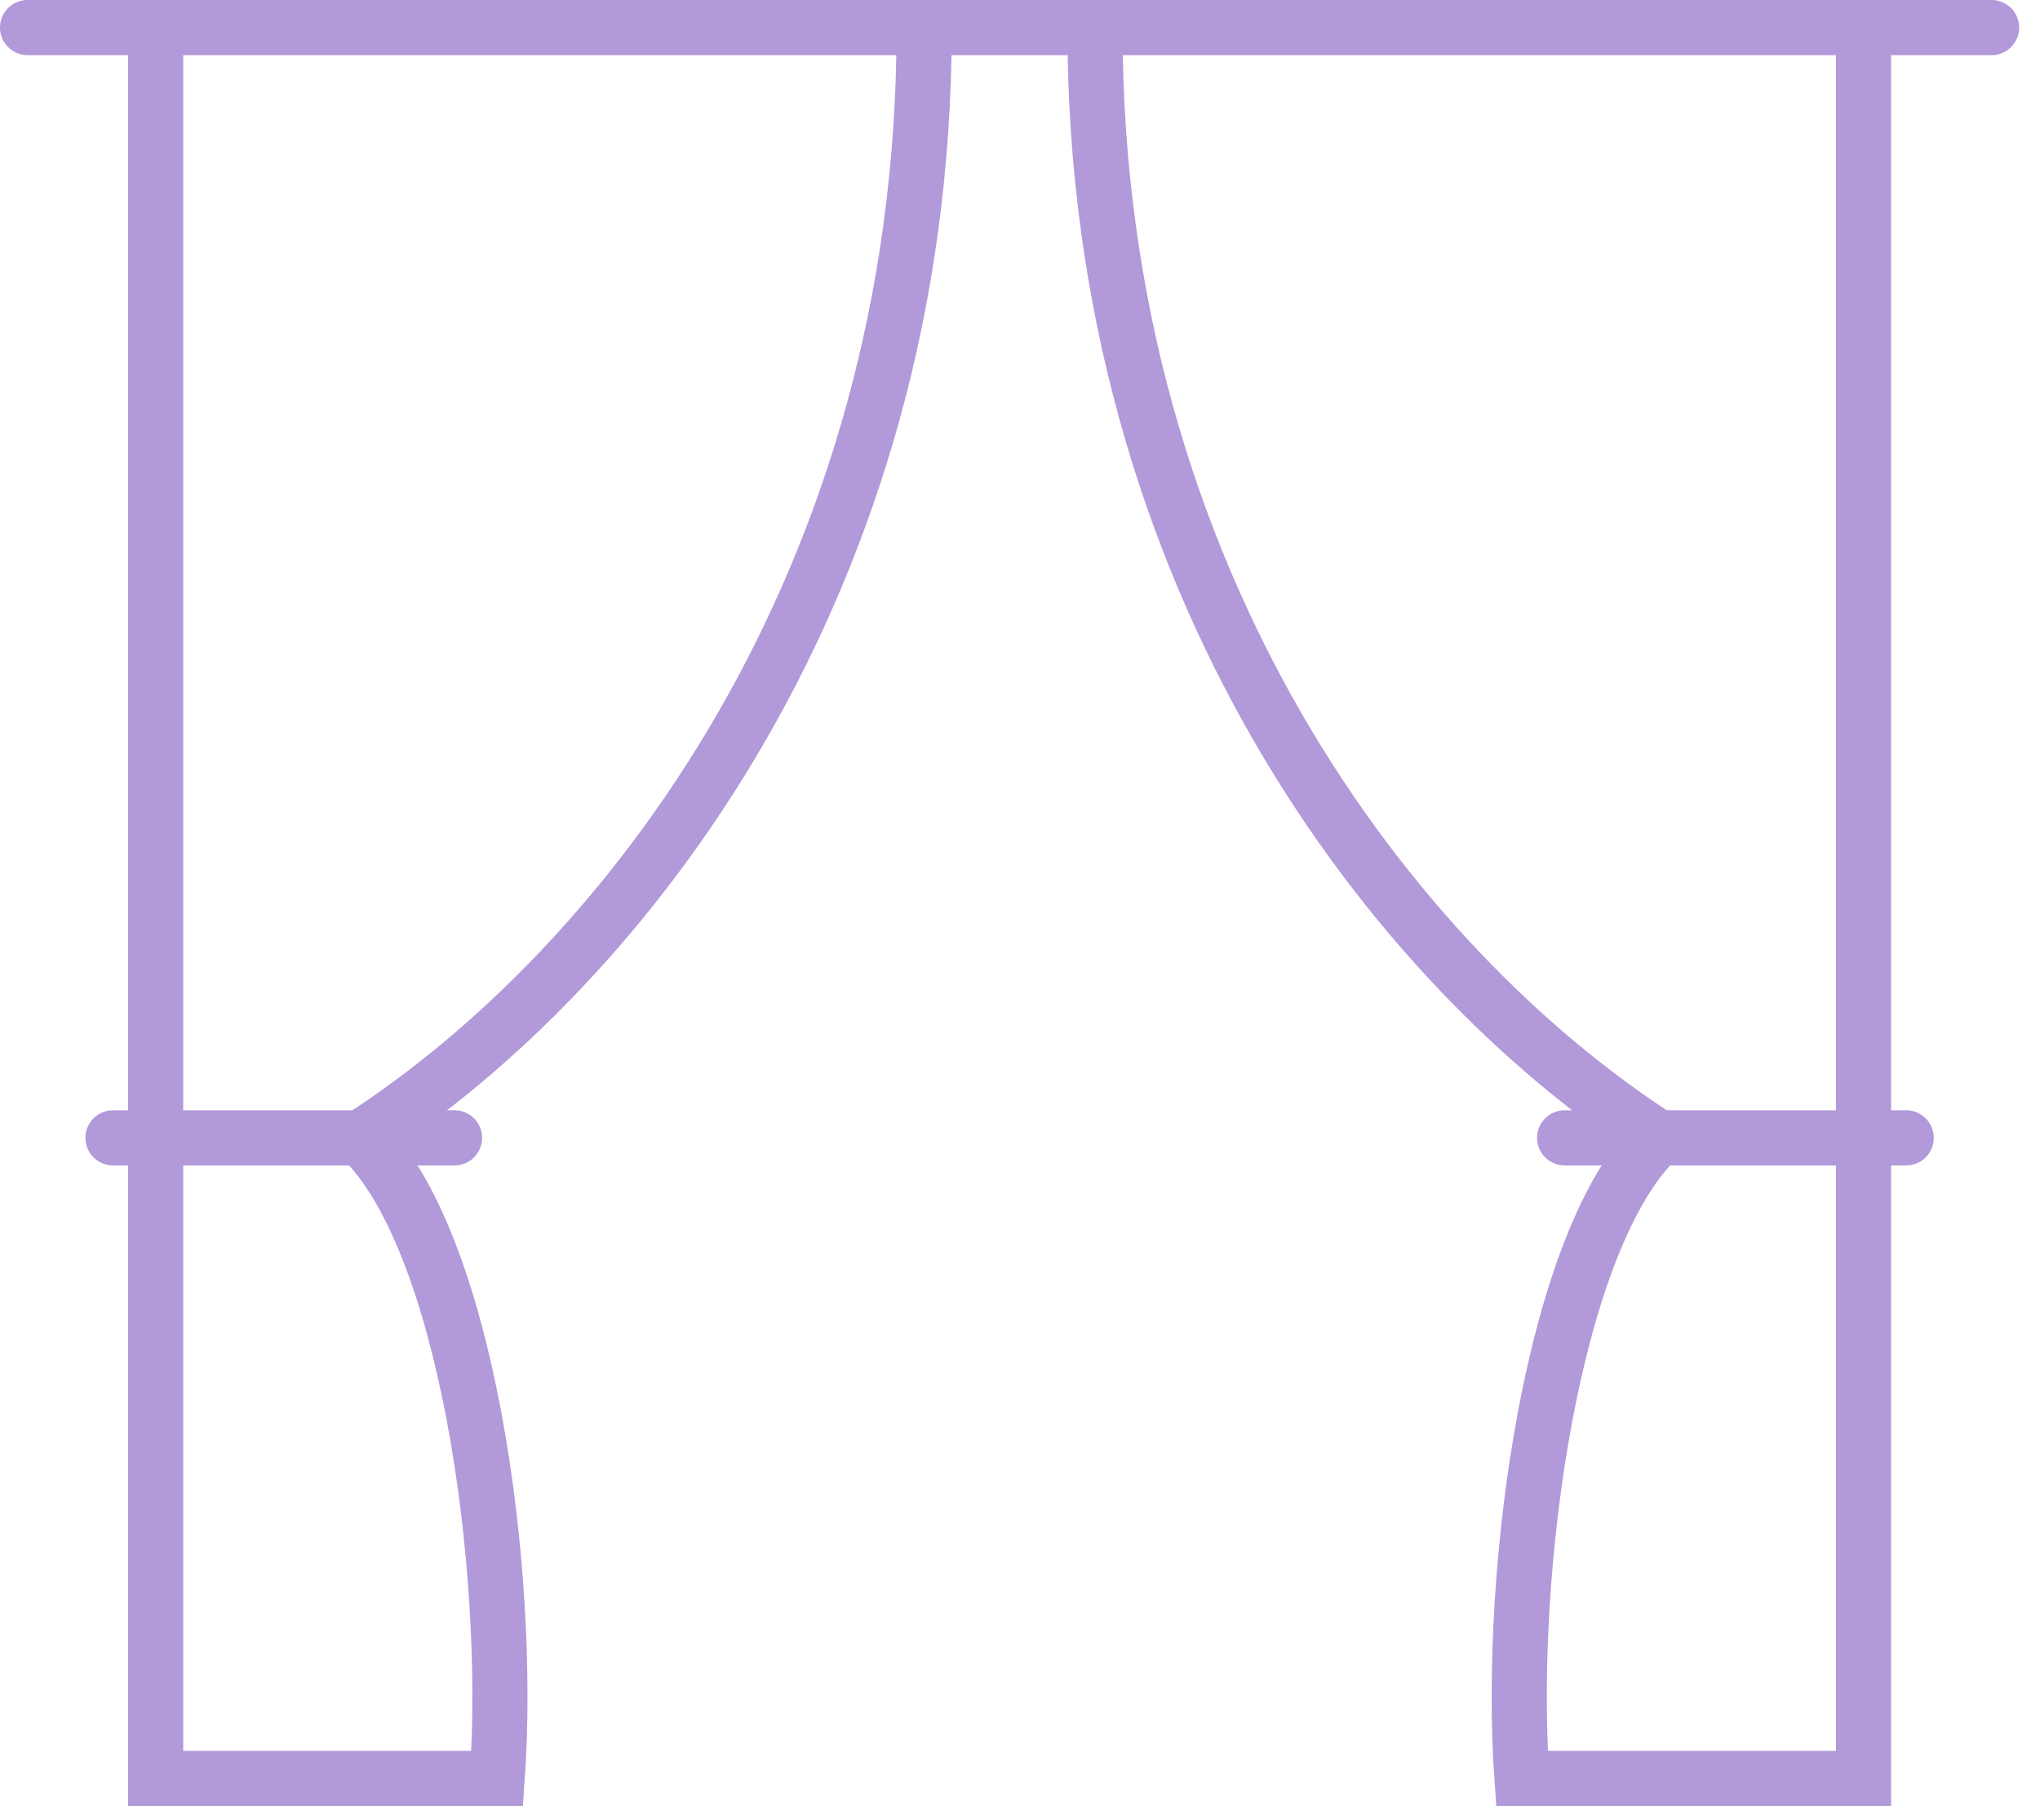
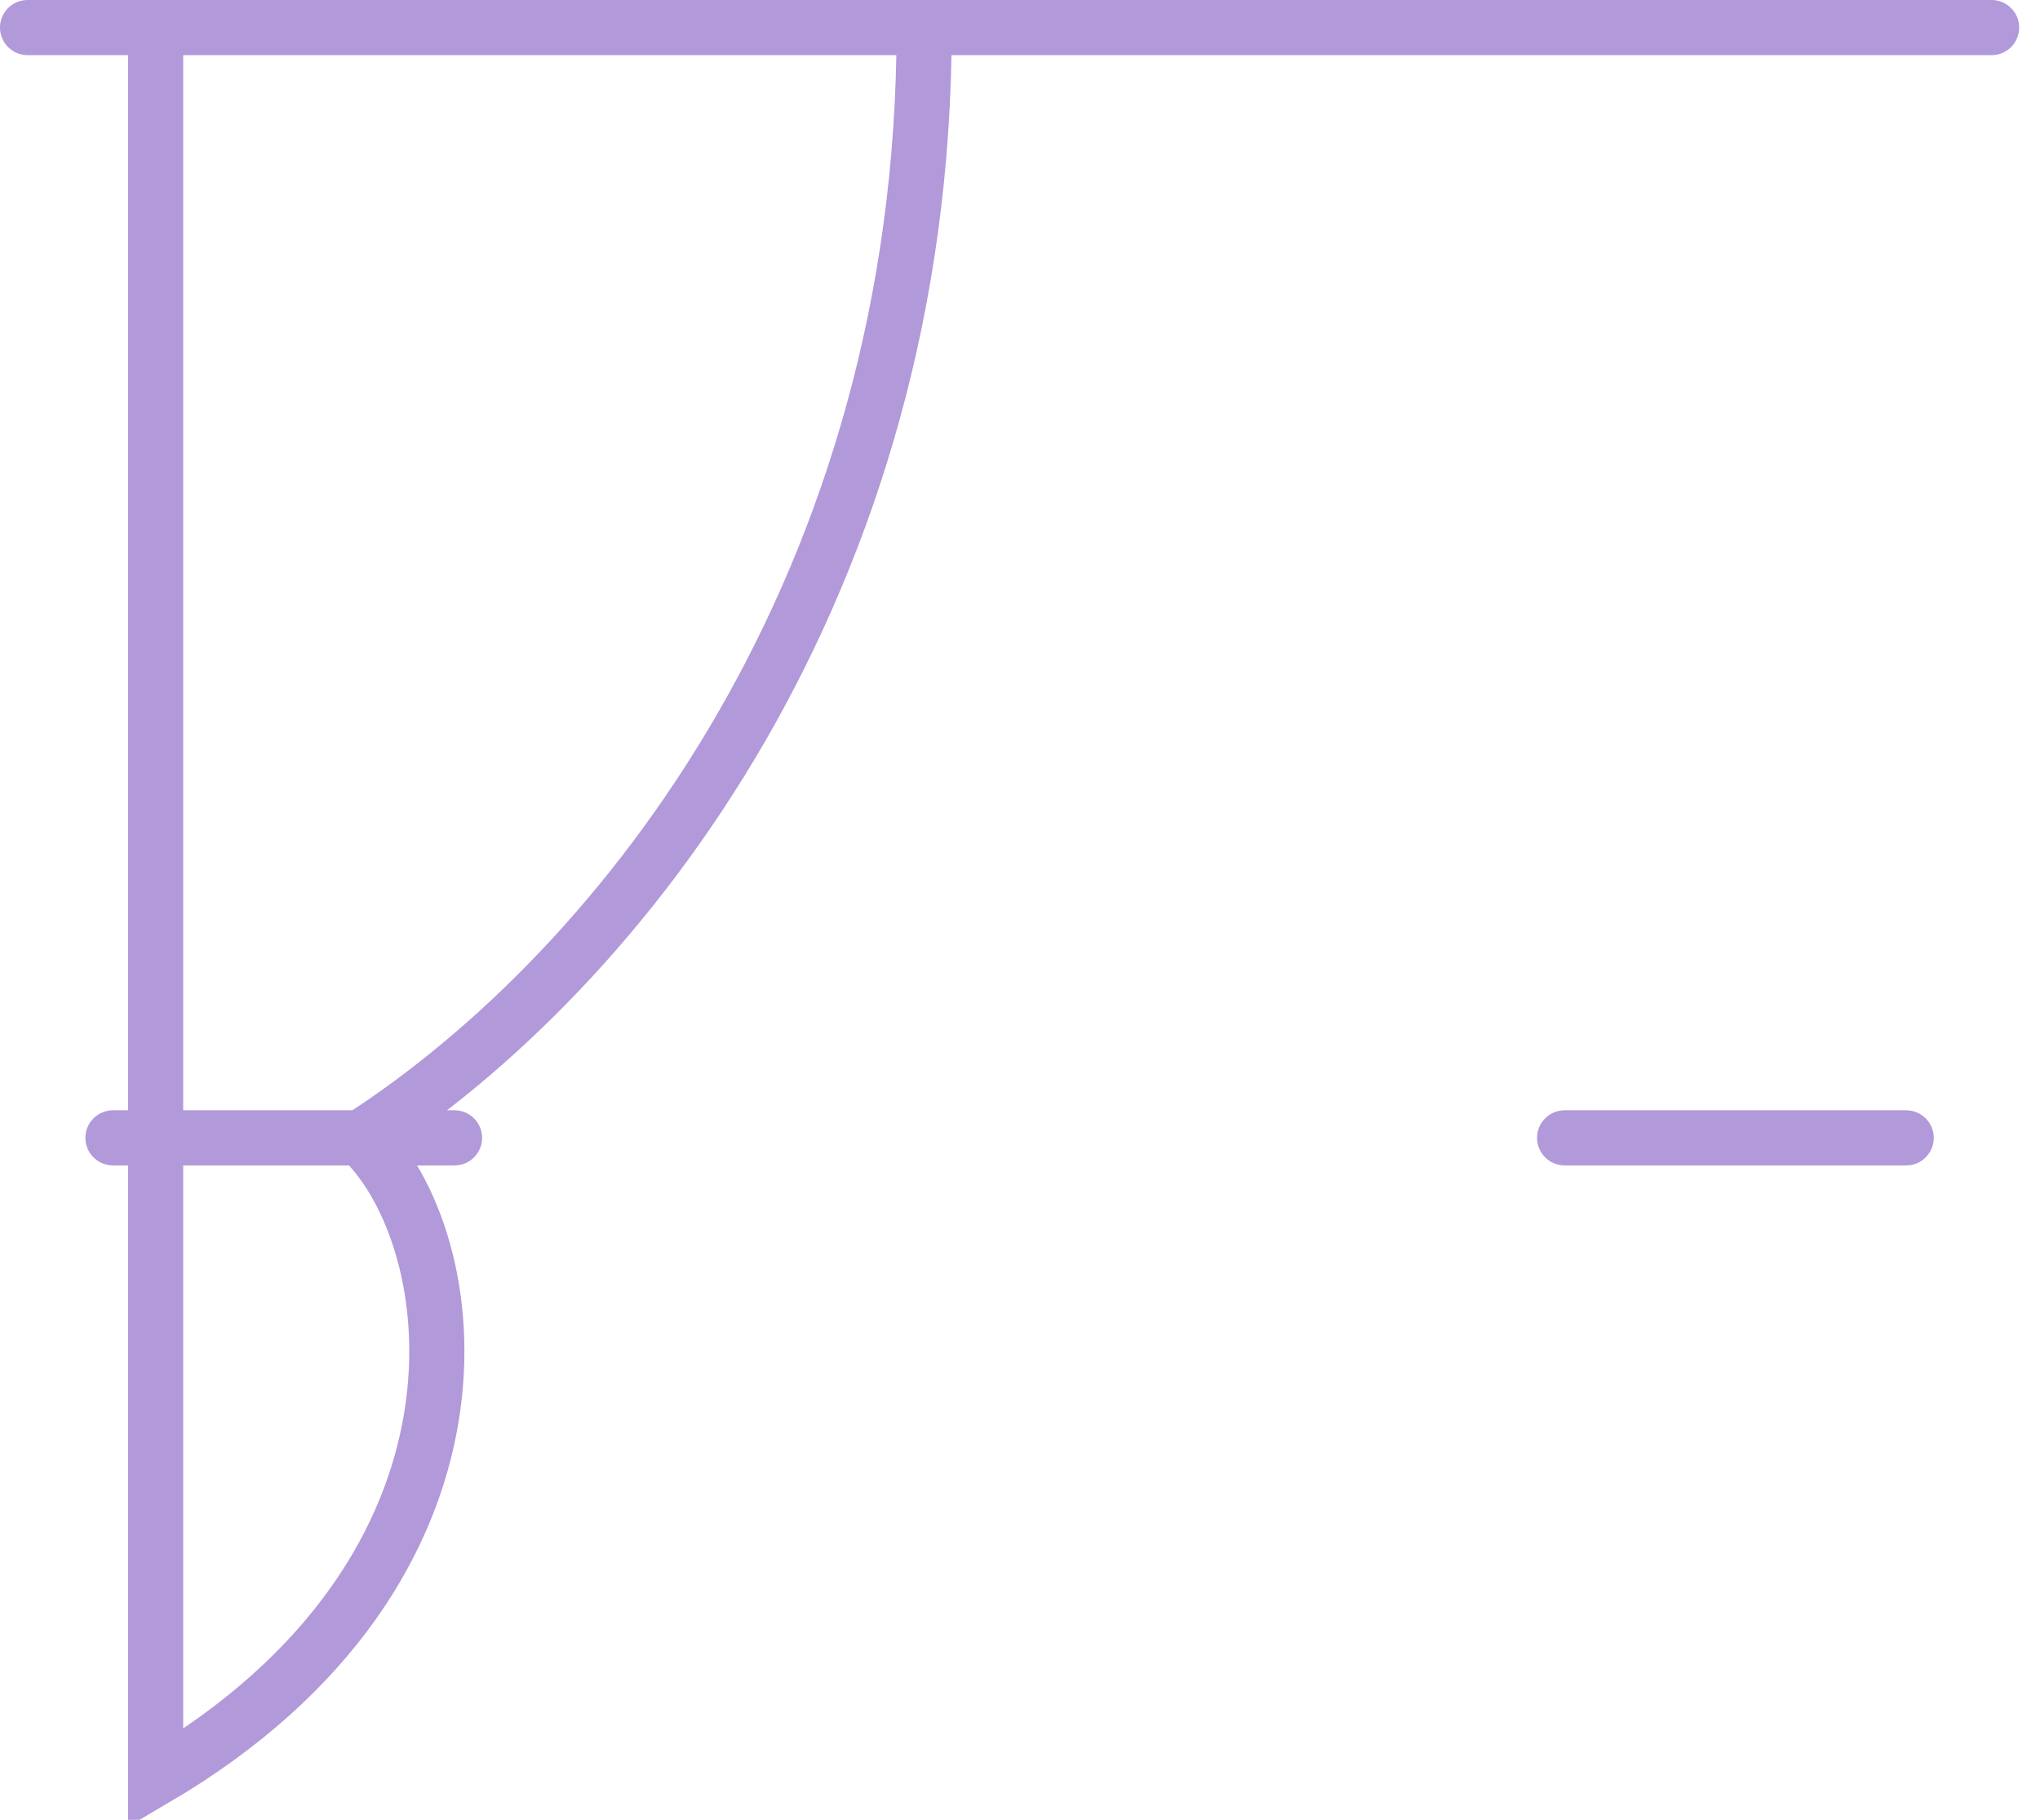
<svg xmlns="http://www.w3.org/2000/svg" width="74" height="66" viewBox="0 0 74 66" fill="none">
-   <path d="M5.646 1V64.5C5.646 64.5 14.319 64.5 18.036 64.5C18.572 56.898 16.92 44.889 13.08 41.268C22.682 35.073 33.524 21.134 33.524 1" stroke="#B299D9" stroke-width="2" stroke-miterlimit="10" stroke-linecap="round" />
+   <path d="M5.646 1V64.5C18.572 56.898 16.92 44.889 13.08 41.268C22.682 35.073 33.524 21.134 33.524 1" stroke="#B299D9" stroke-width="2" stroke-miterlimit="10" stroke-linecap="round" />
  <path d="M4.098 41.268H16.488" stroke="#B299D9" stroke-width="2" stroke-miterlimit="10" stroke-linecap="round" />
-   <path d="M67.598 1V64.5C67.598 64.5 58.925 64.5 55.208 64.5C54.672 56.898 56.324 44.889 60.164 41.268C50.562 35.073 39.72 21.134 39.72 1" stroke="#B299D9" stroke-width="2" stroke-miterlimit="10" stroke-linecap="round" />
  <path d="M69.146 41.268H56.756" stroke="#B299D9" stroke-width="2" stroke-miterlimit="10" stroke-linecap="round" />
  <path d="M1 1H72.244" stroke="#B299D9" stroke-width="2" stroke-miterlimit="10" stroke-linecap="round" />
</svg>